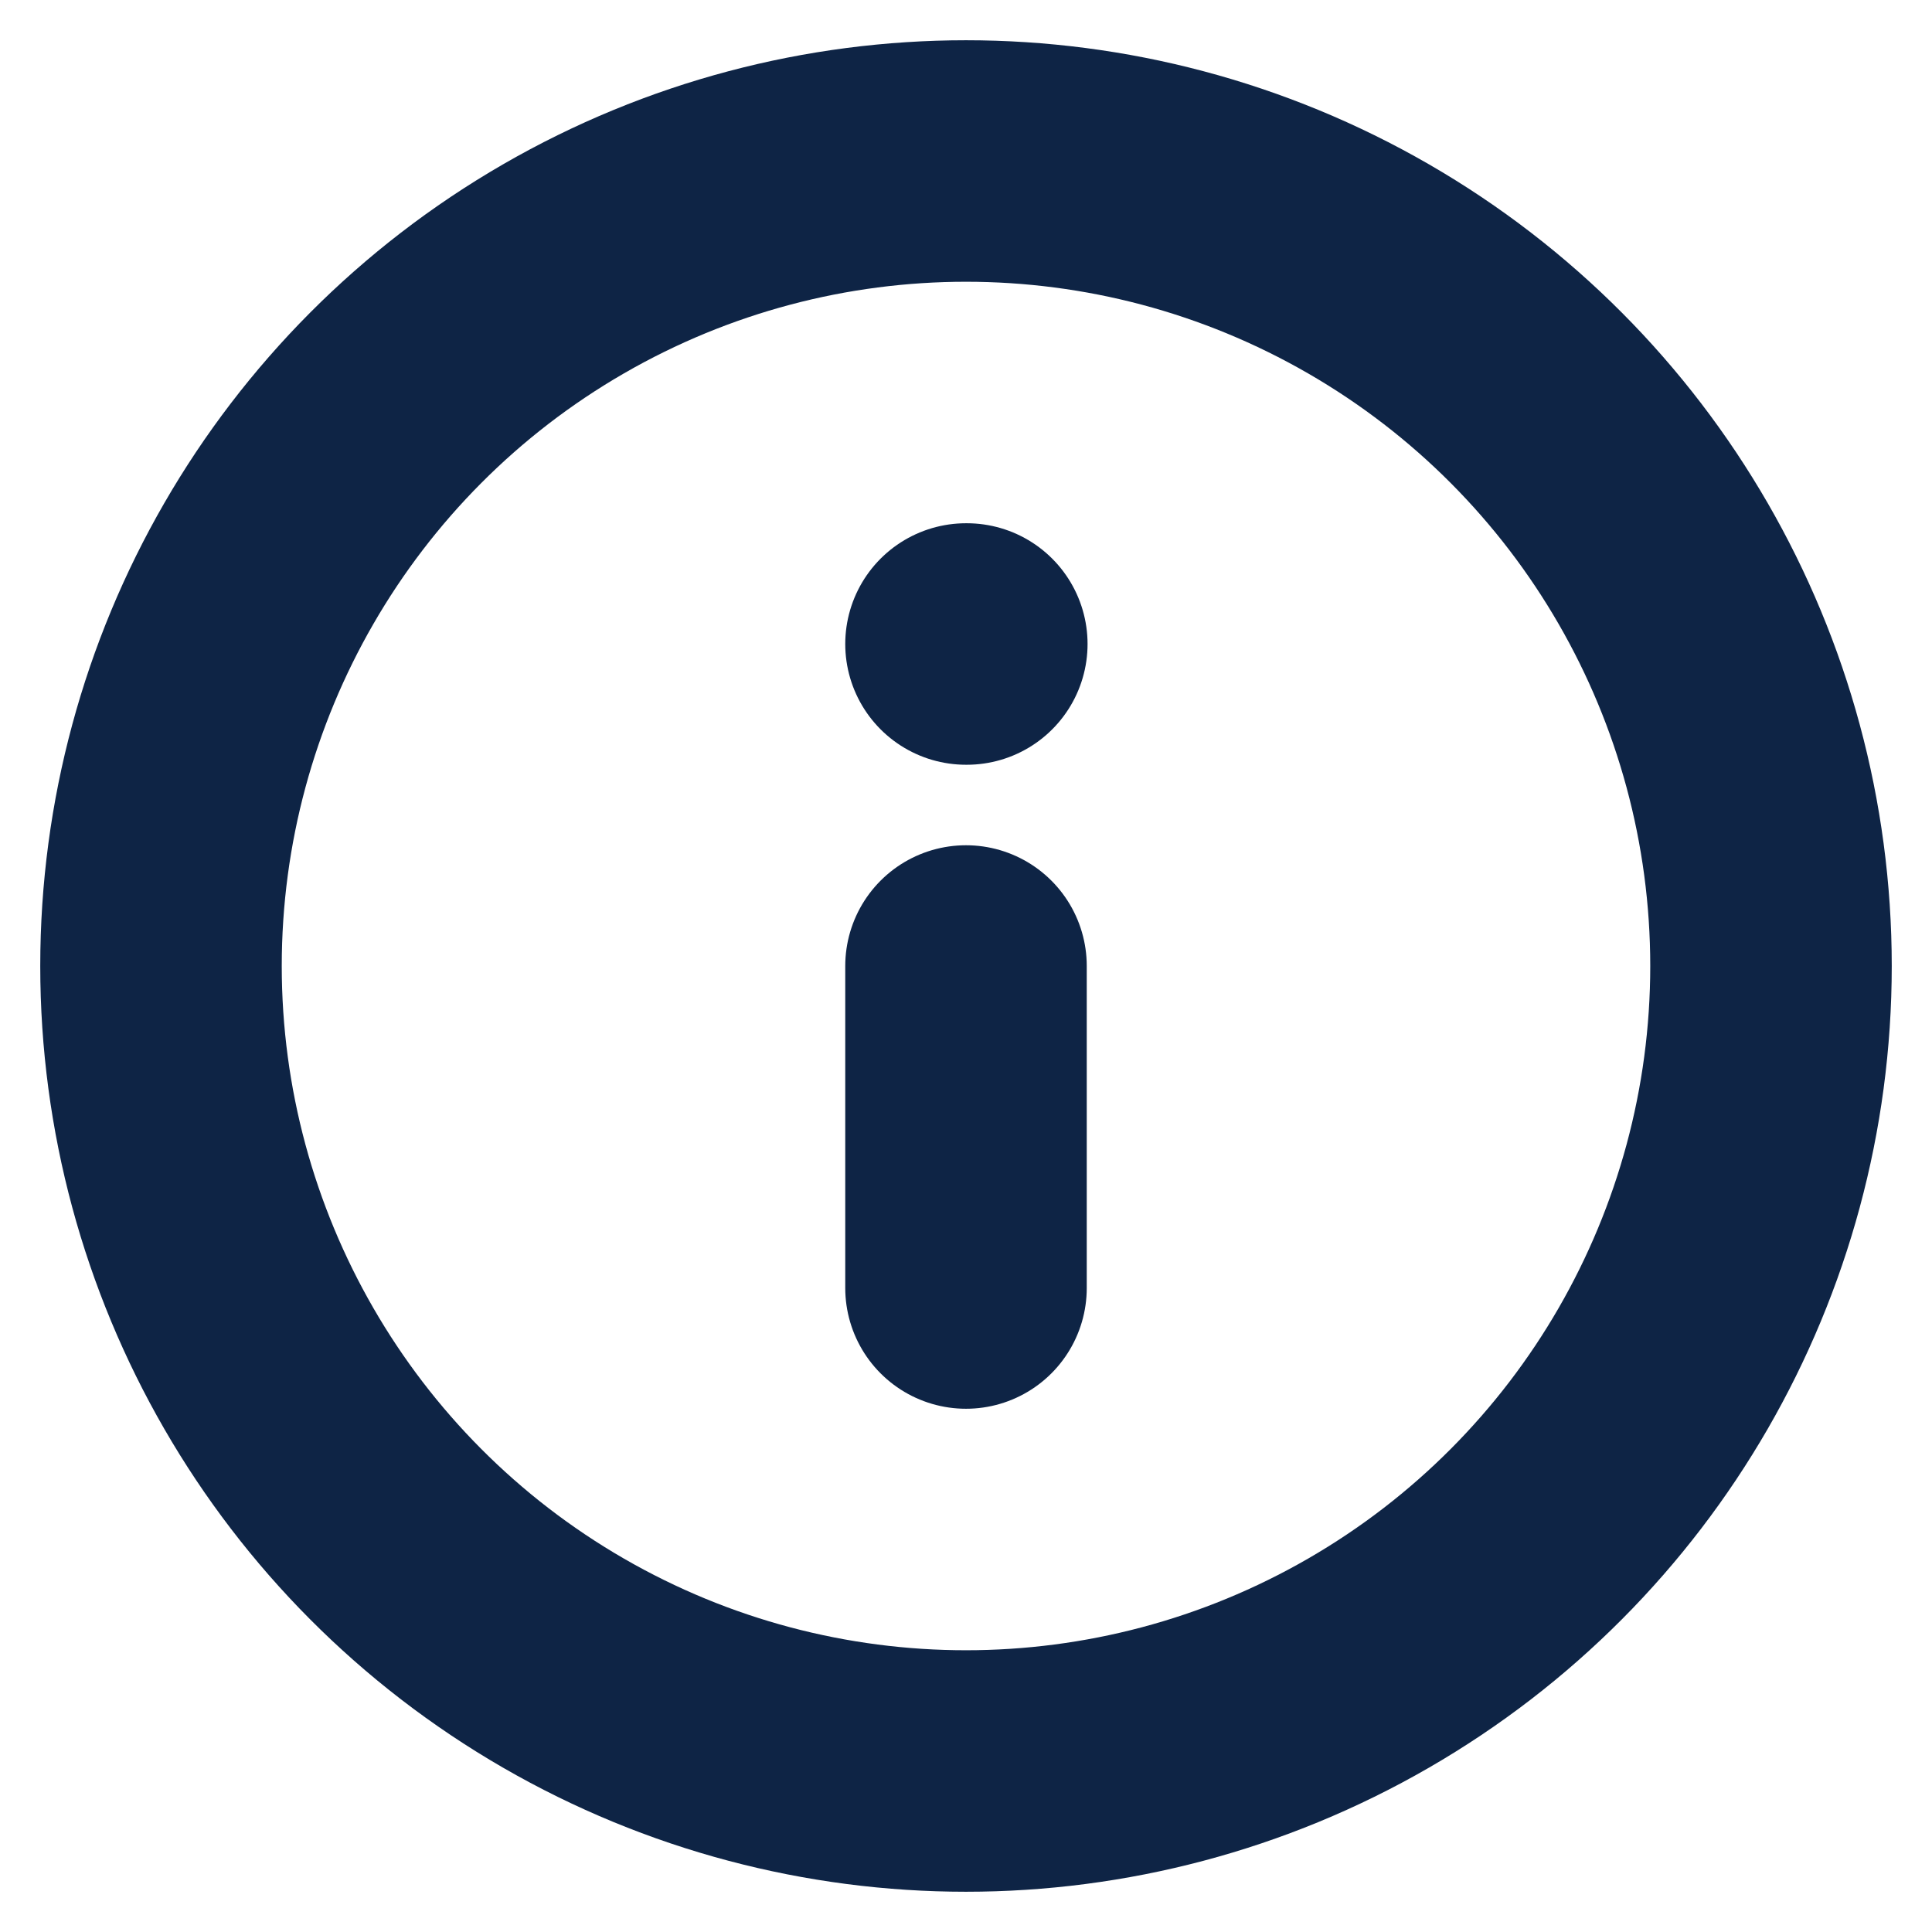
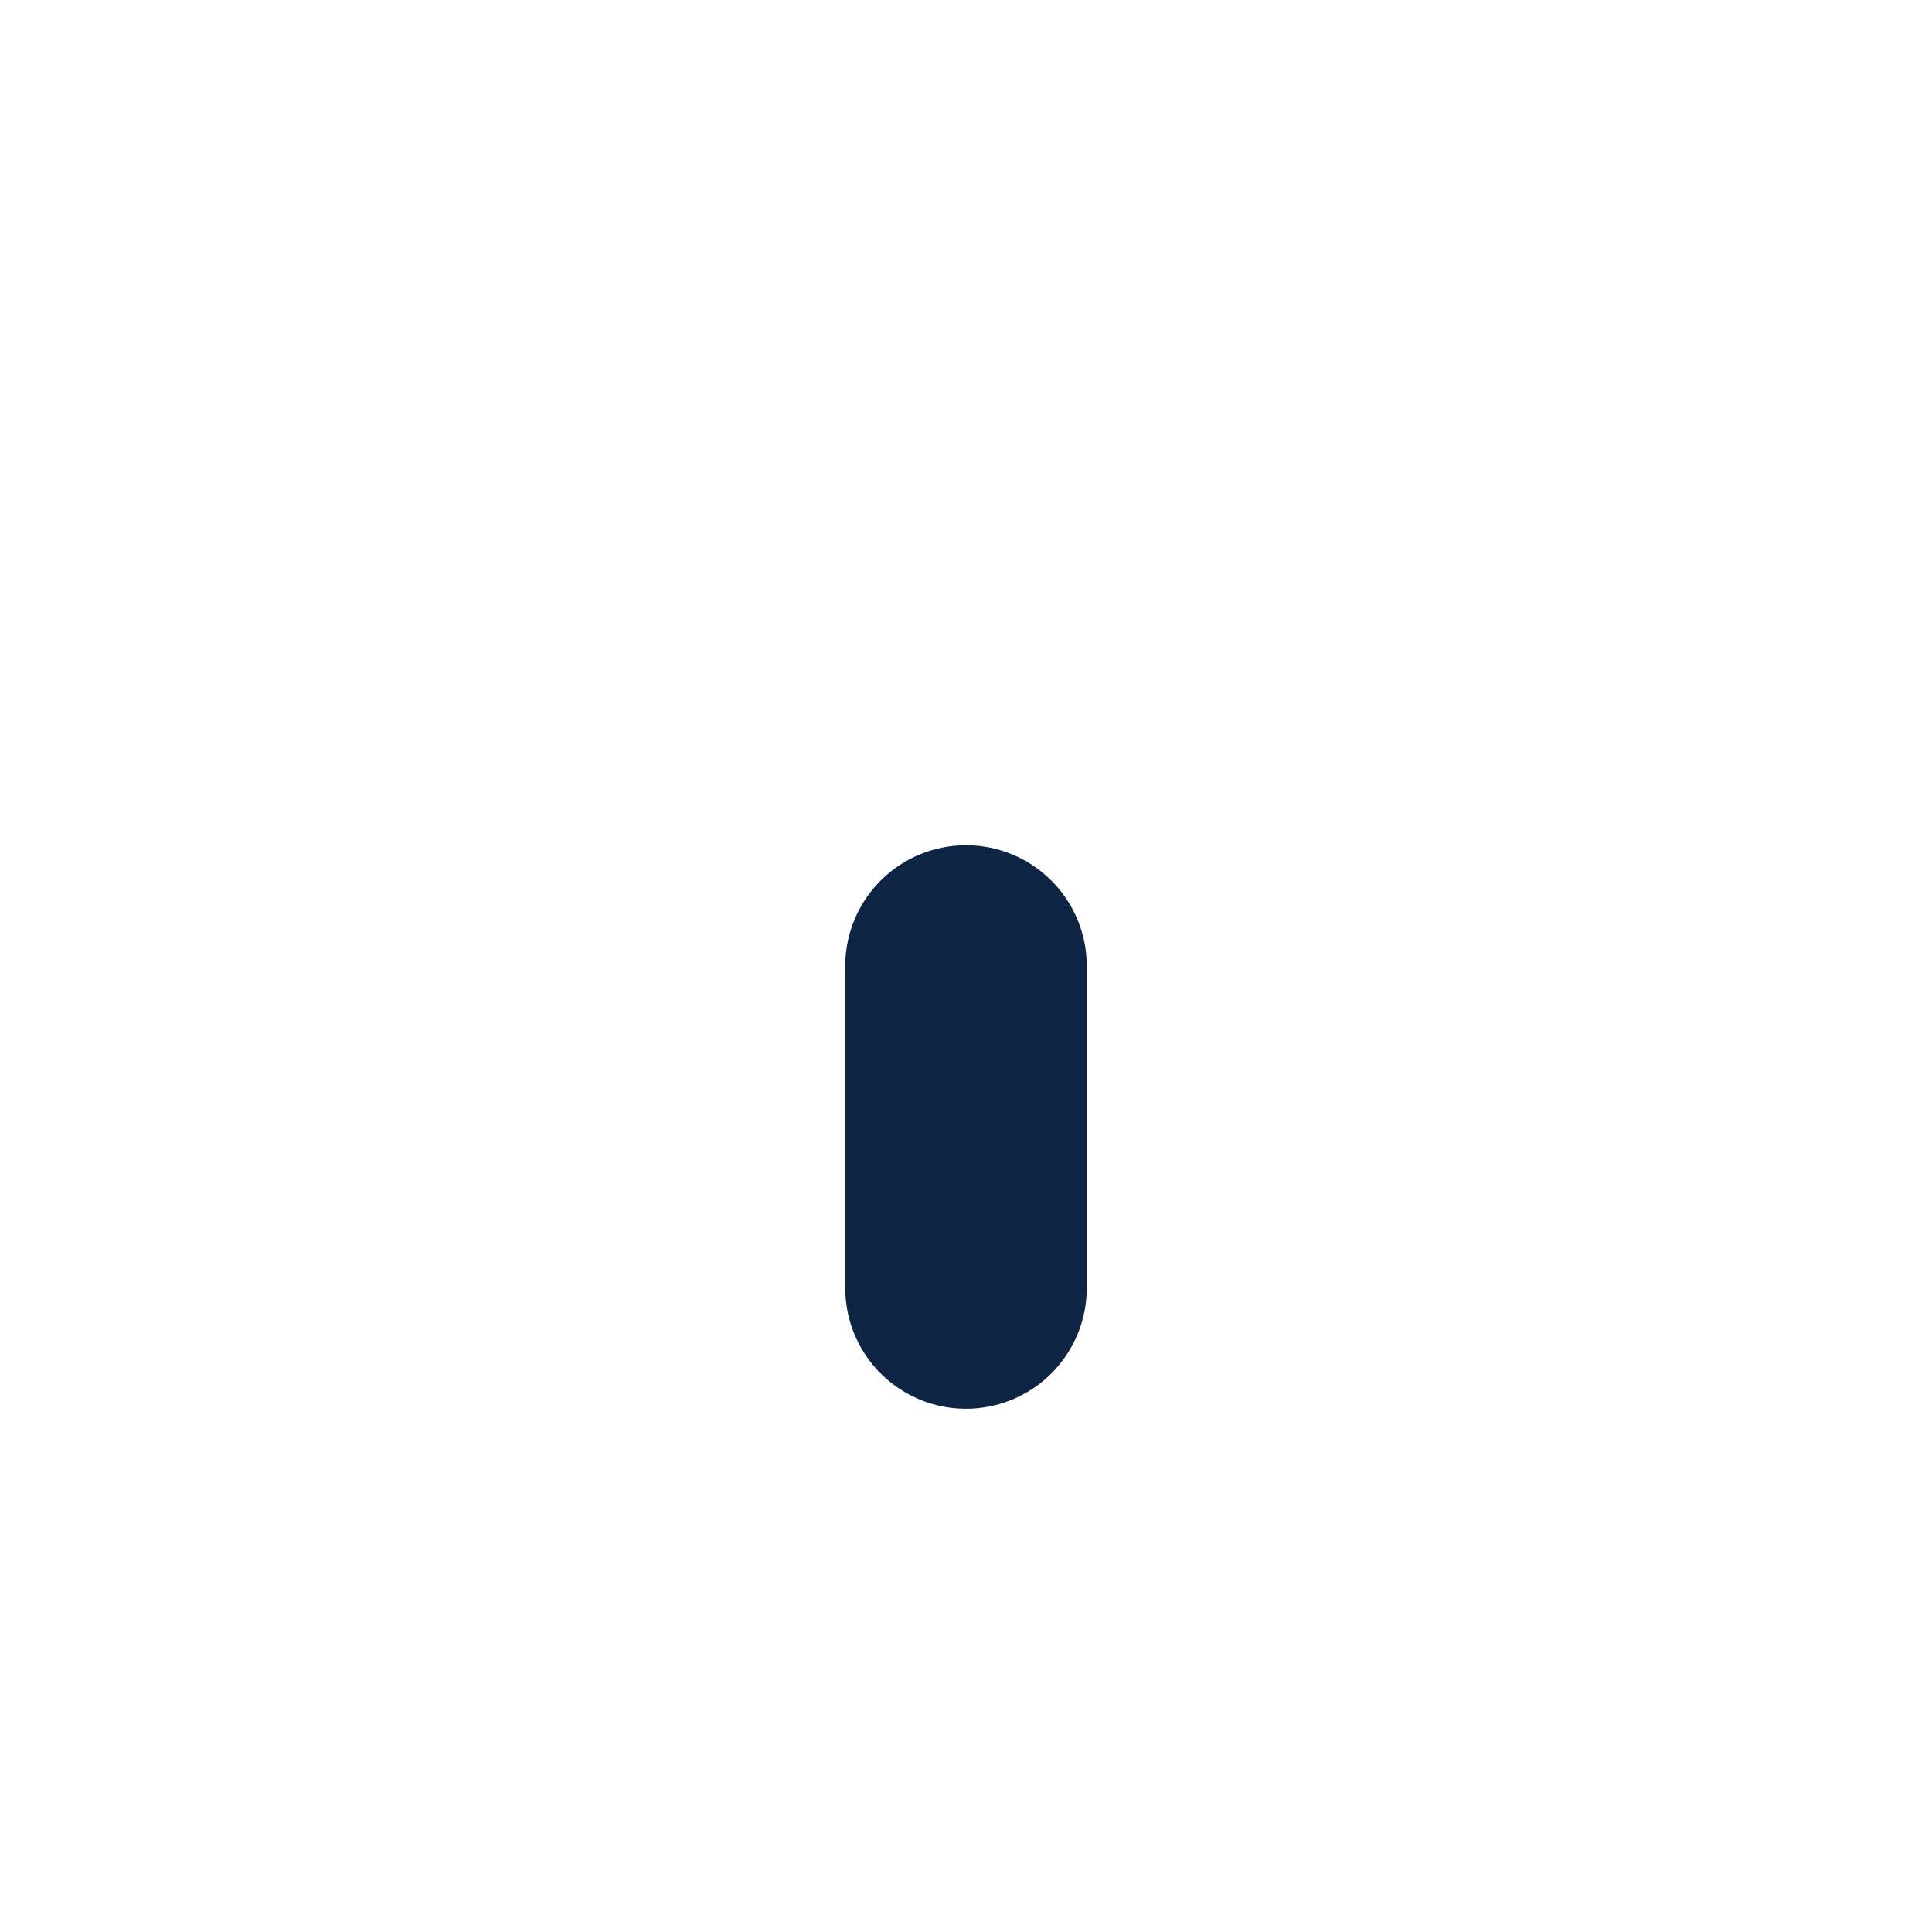
<svg xmlns="http://www.w3.org/2000/svg" width="24" height="24" viewBox="0 0 24 24" fill="none" stroke="#0e2445" stroke-width="3" stroke-linecap="round" stroke-linejoin="round" class="feather feather-info">
-   <circle cx="12" cy="12" r="10" />
  <line x1="12" y1="16" x2="12" y2="12" />
-   <line x1="12" y1="8" x2="12.01" y2="8" />
</svg>